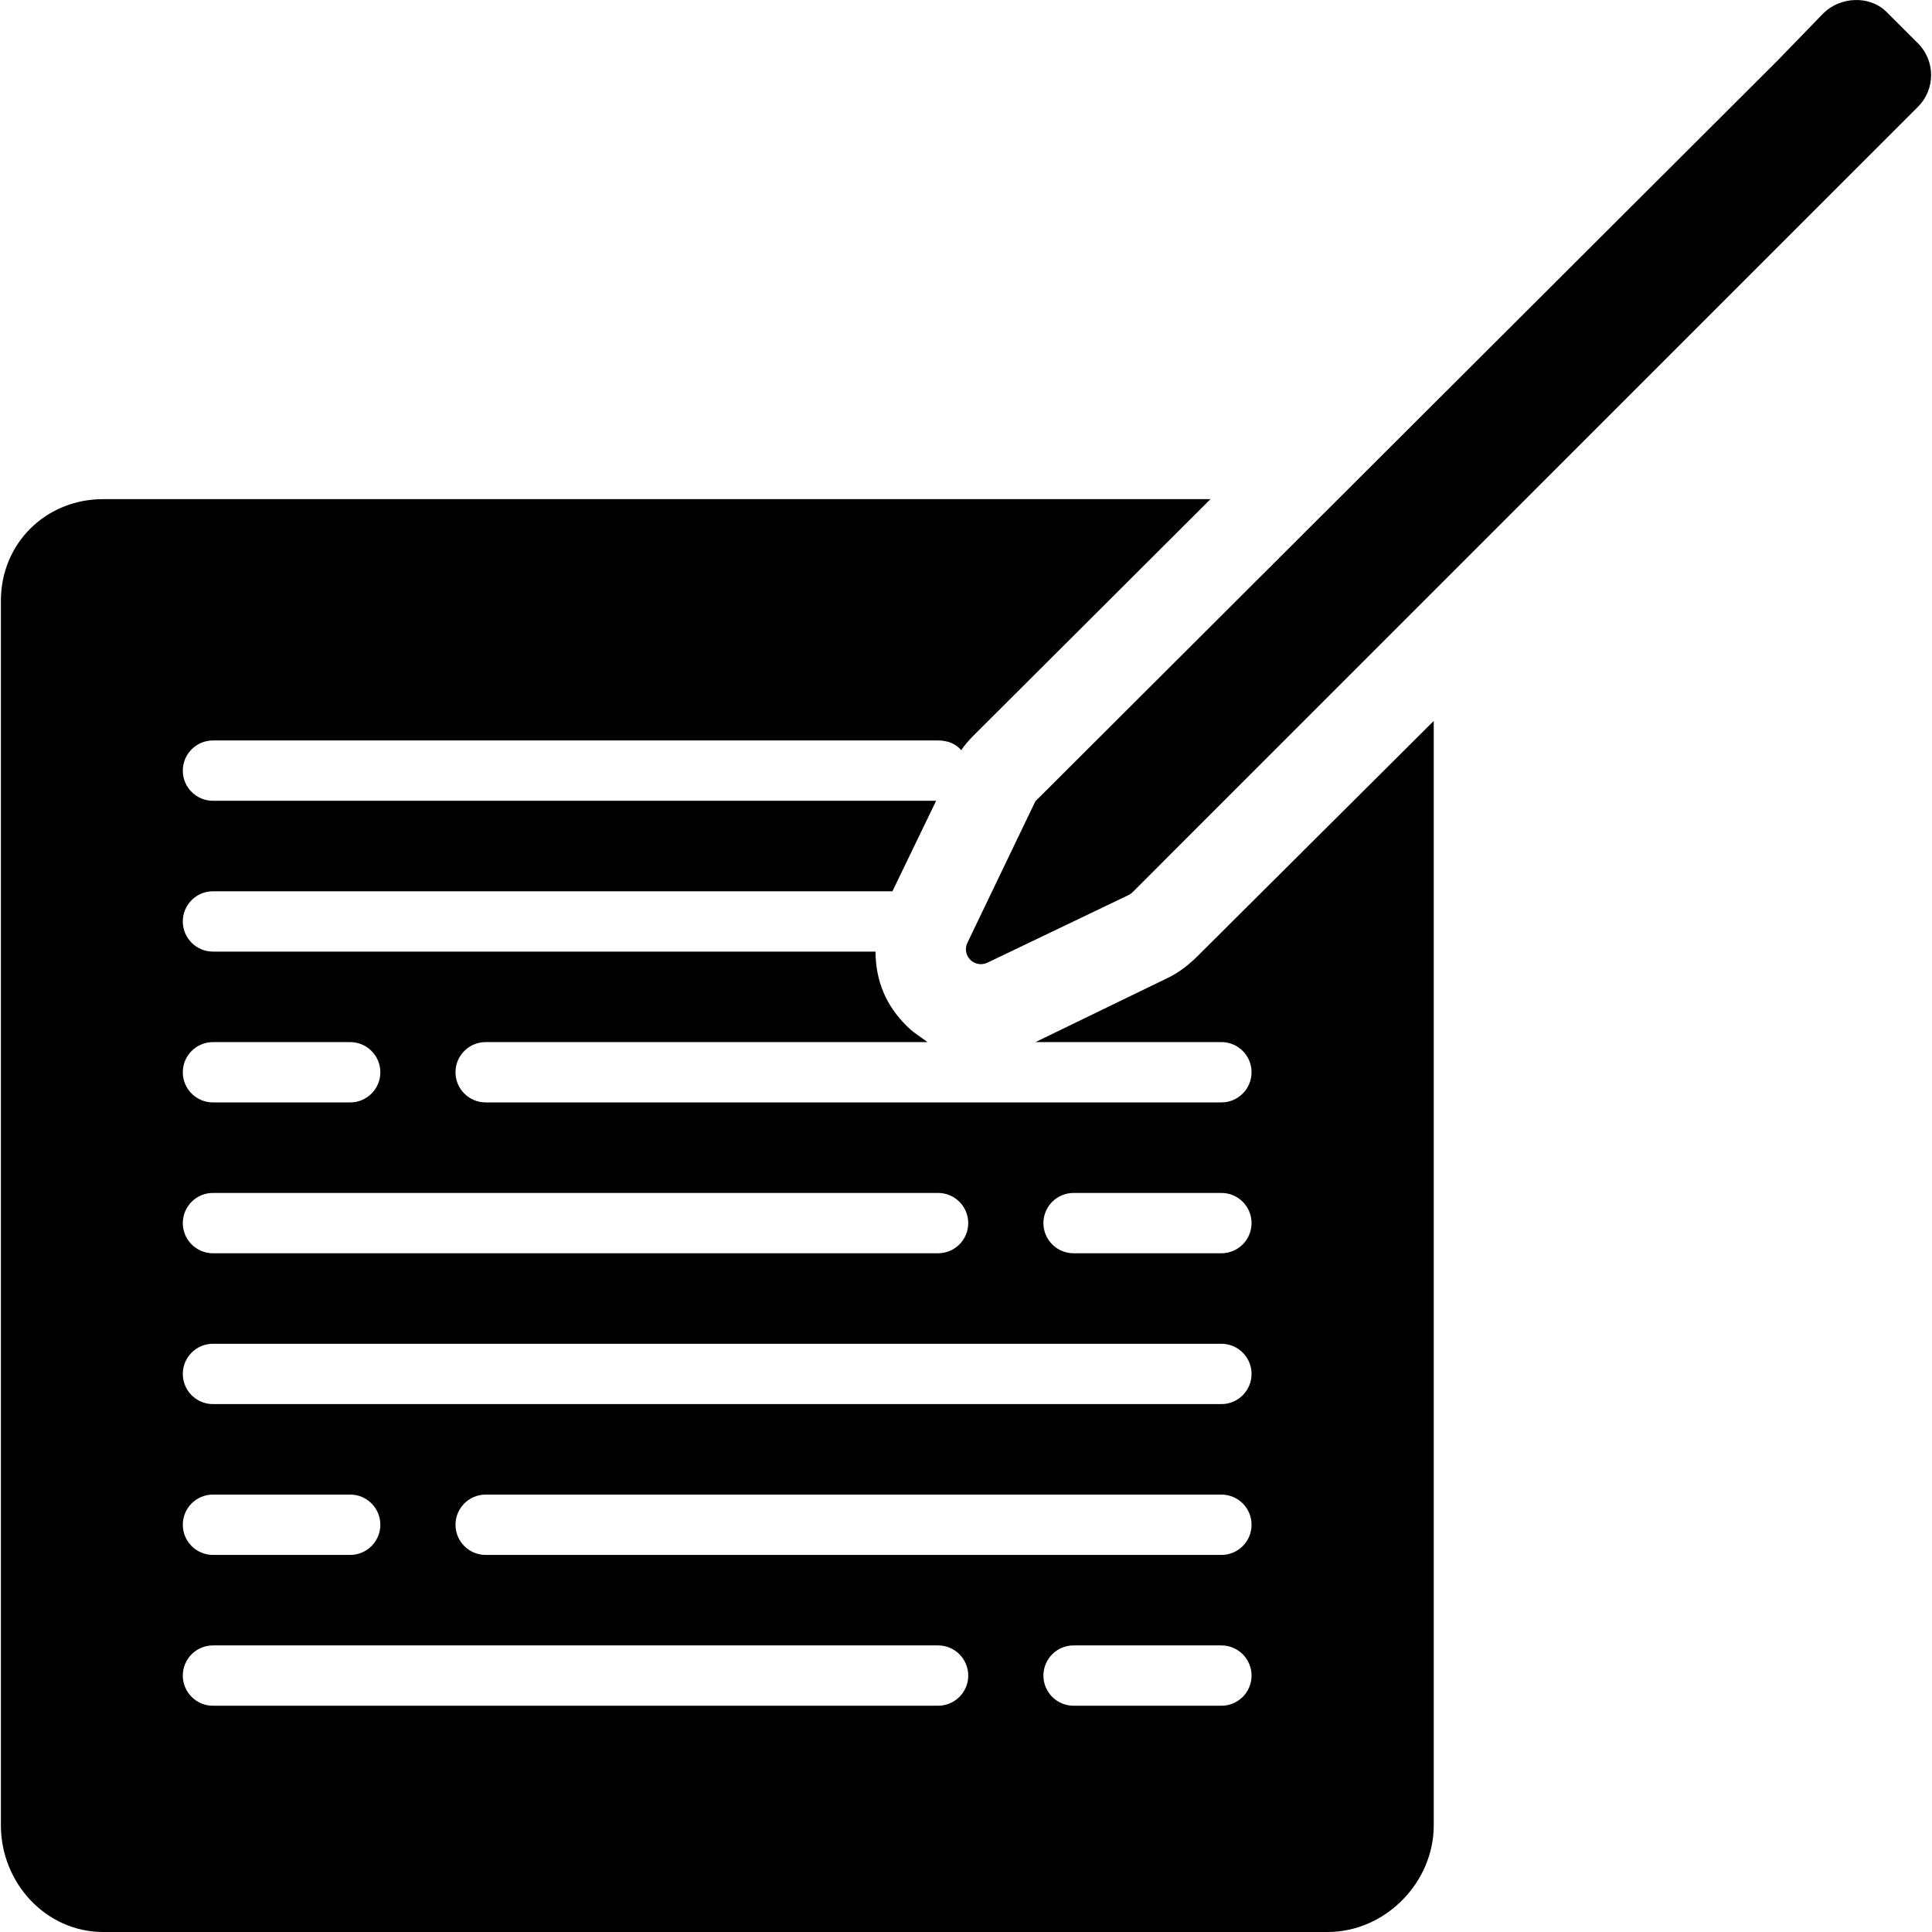
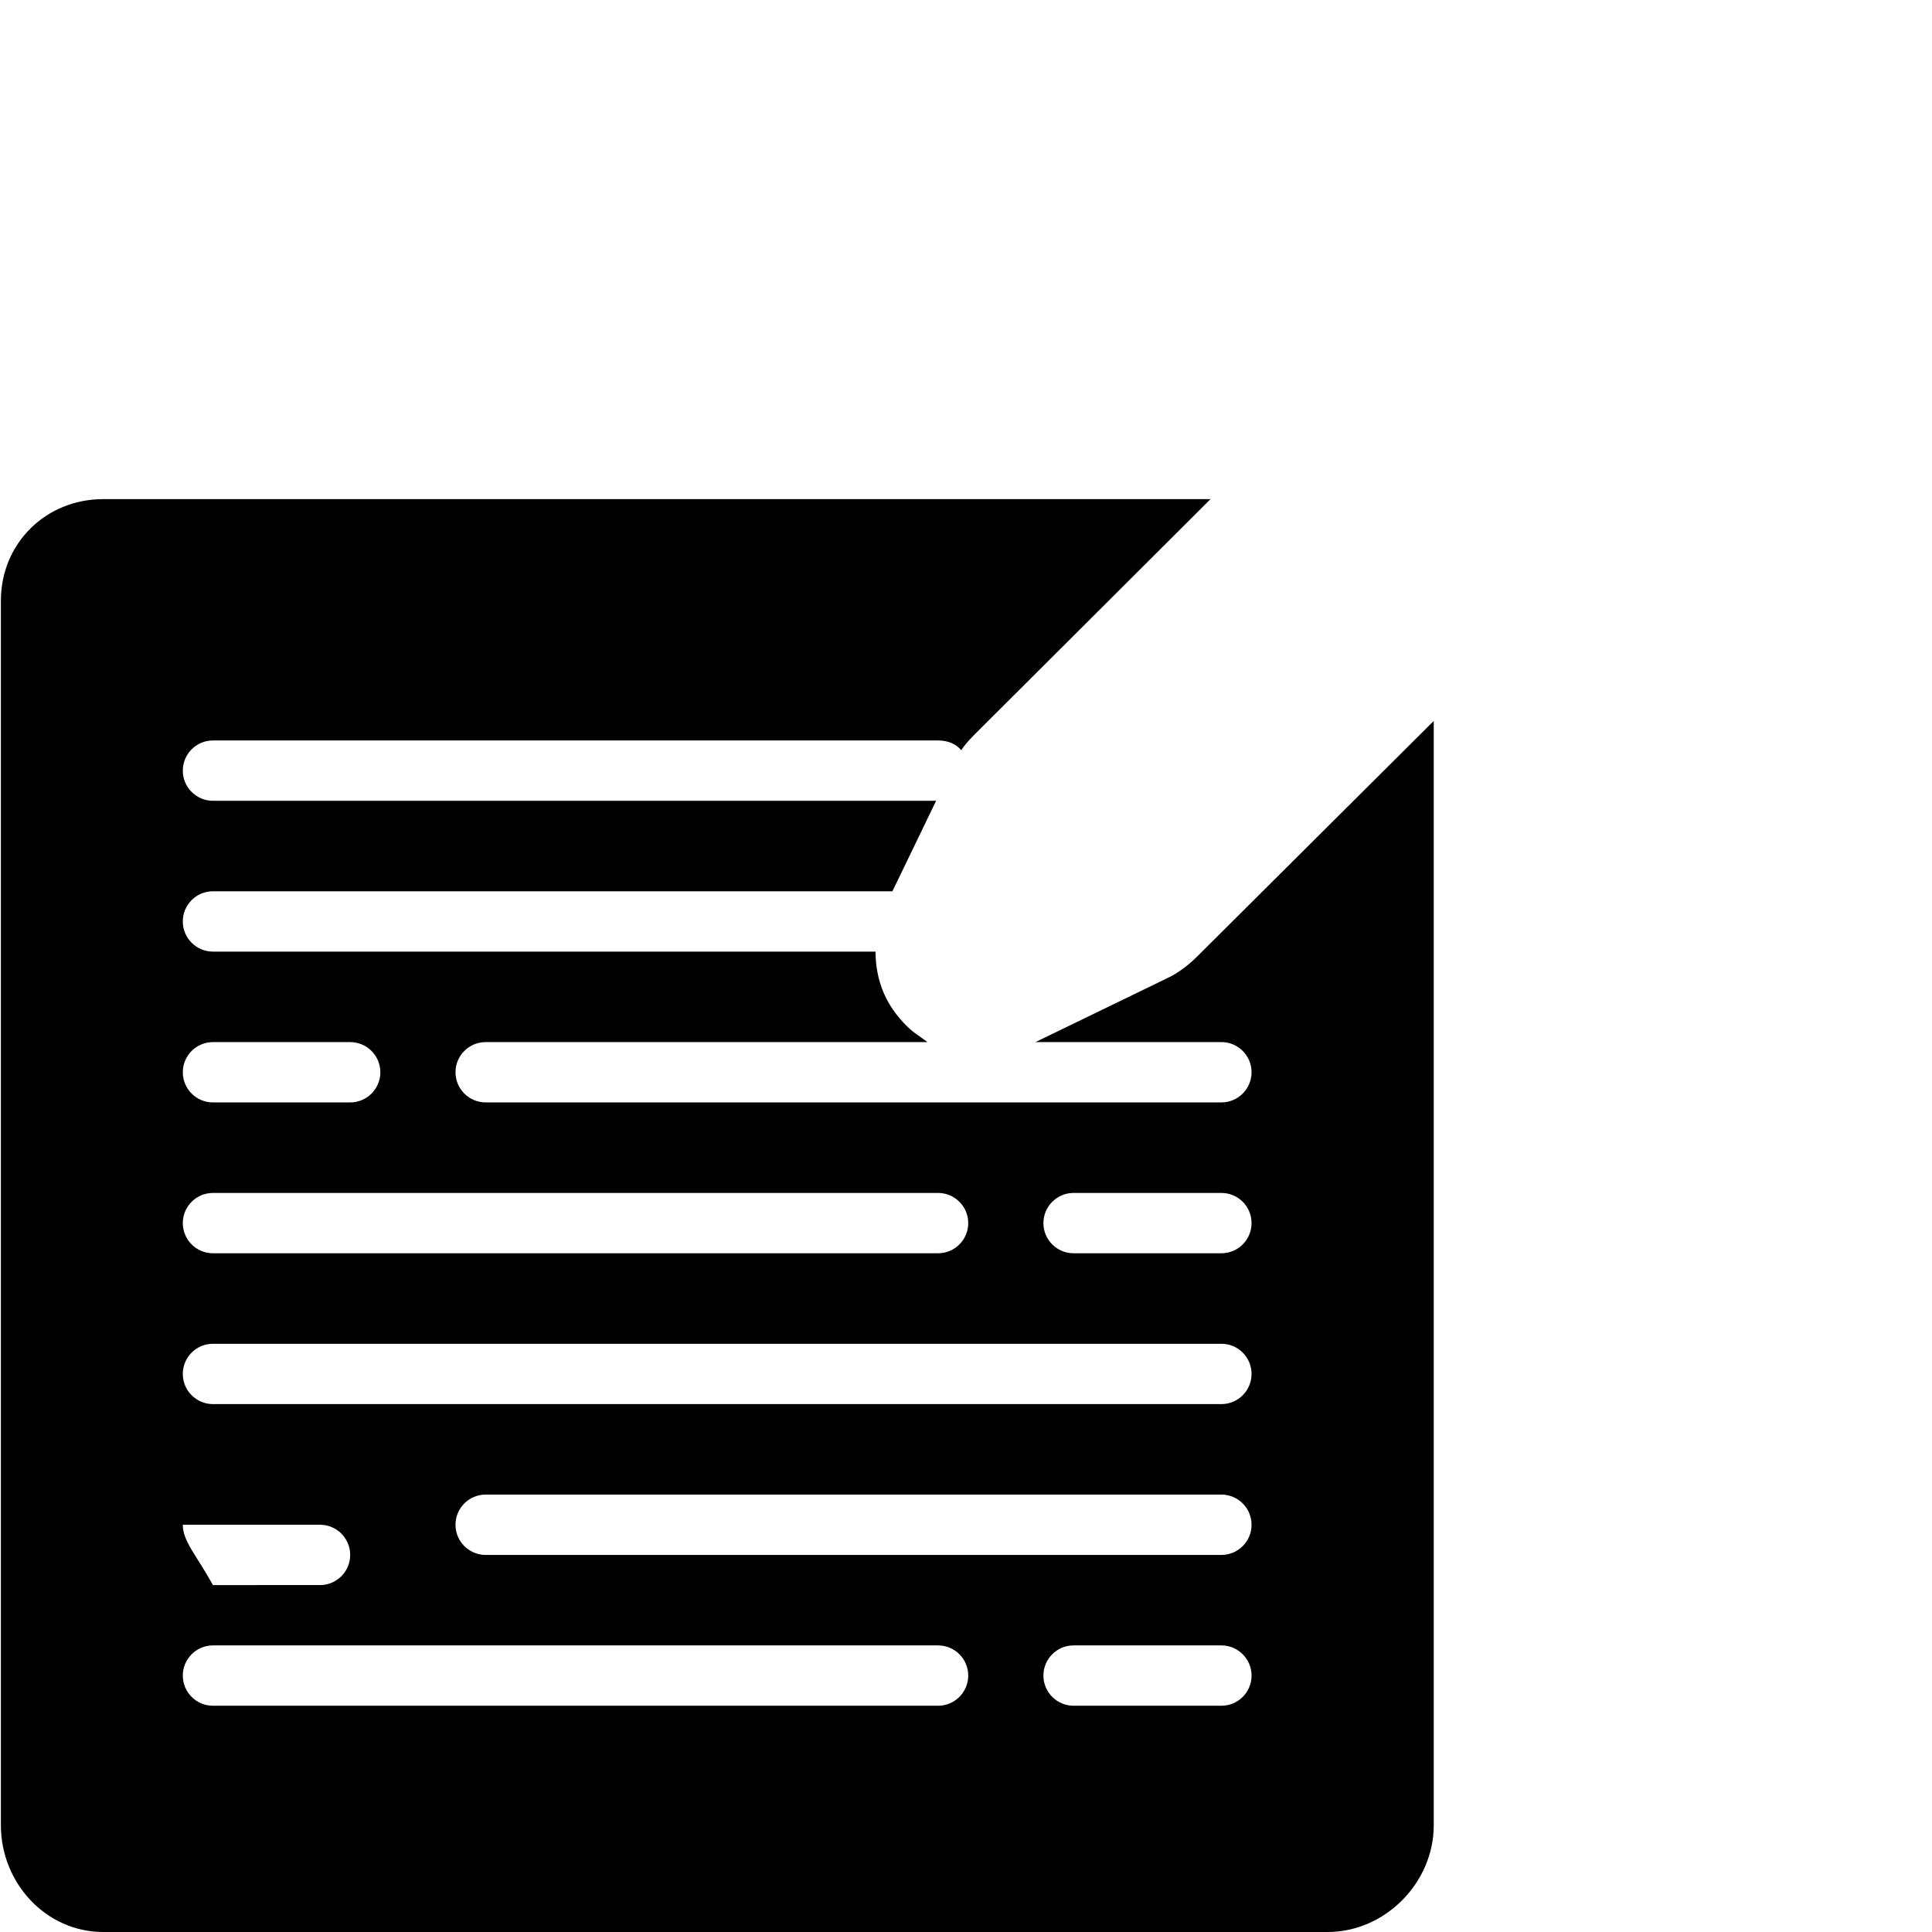
<svg xmlns="http://www.w3.org/2000/svg" fill="#000000" height="800px" width="800px" version="1.1" id="Layer_1" viewBox="0 0 500 500" xml:space="preserve">
  <g>
    <g>
-       <path d="M309.93,247.44c-2.204,2.212-4.88,4.292-7.644,5.612l-34.304,16.64h48.112c4.316,0,7.808,3.492,7.808,7.808    c0,4.304-3.492,7.804-7.808,7.804H125.69c-4.312,0-7.808-3.5-7.808-7.804c0-4.316,3.496-7.808,7.808-7.808h114.344    c-3.36-2.448-3.828-2.604-5.476-4.268c-5.176-5.176-7.916-11.344-7.98-19.148H55.118c-4.312,0-7.808-3.5-7.808-7.808    c0-4.316,3.496-7.808,7.808-7.808h175.84l11.312-23.416H55.118c-4.312,0-7.808-3.492-7.808-7.808c0-4.304,3.496-7.804,7.808-7.804    H242.77c2.42,0,4.56,0.792,5.988,2.524c0.972-1.432,2.04-2.644,3.264-3.872l61.256-61.108H26.698    c-14.86,0-26.468,11.452-26.468,26.312v316.9C0.23,487.248,11.838,500,26.698,500h316.896c14.86,0,27.46-12.752,27.46-27.612    V186.576L309.93,247.44z M55.118,269.696h35.508c4.312,0,7.808,3.492,7.808,7.808c0,4.304-3.496,7.804-7.808,7.804H55.118    c-4.312,0-7.808-3.5-7.808-7.804C47.31,273.188,50.806,269.696,55.118,269.696z M55.118,308.732H242.77    c4.312,0,7.808,3.492,7.808,7.808c0,4.304-3.496,7.804-7.808,7.804H55.118c-4.312,0-7.808-3.5-7.808-7.804    C47.31,312.224,50.806,308.732,55.118,308.732z M242.77,441.444H55.118c-4.312,0-7.808-3.5-7.808-7.804    c0-4.316,3.496-7.808,7.808-7.808H242.77c4.312,0,7.808,3.492,7.808,7.808C250.578,437.944,247.082,441.444,242.77,441.444z     M47.31,394.604c0-4.316,3.496-7.808,7.808-7.808h35.508c4.312,0,7.808,3.492,7.808,7.808c0,4.308-3.496,7.808-7.808,7.808H55.118    C50.806,402.416,47.31,398.916,47.31,394.604z M316.094,441.444h-38.252c-4.308,0-7.808-3.5-7.808-7.804    c0-4.316,3.5-7.808,7.808-7.808h38.252c4.316,0,7.808,3.492,7.808,7.808C323.902,437.944,320.41,441.444,316.094,441.444z     M316.094,402.416H125.69c-4.312,0-7.808-3.5-7.808-7.808c0-4.316,3.496-7.808,7.808-7.808h190.404    c4.316,0,7.808,3.492,7.808,7.808C323.902,398.916,320.41,402.416,316.094,402.416z M316.094,363.38H55.118    c-4.312,0-7.808-3.5-7.808-7.808c0-4.312,3.496-7.804,7.808-7.804h260.976c4.316,0,7.808,3.492,7.808,7.804    C323.902,359.88,320.41,363.38,316.094,363.38z M316.094,324.344h-38.252c-4.308,0-7.808-3.5-7.808-7.804    c0-4.316,3.5-7.808,7.808-7.808h38.252c4.316,0,7.808,3.492,7.808,7.808C323.902,320.844,320.41,324.344,316.094,324.344z" />
+       <path d="M309.93,247.44c-2.204,2.212-4.88,4.292-7.644,5.612l-34.304,16.64h48.112c4.316,0,7.808,3.492,7.808,7.808    c0,4.304-3.492,7.804-7.808,7.804H125.69c-4.312,0-7.808-3.5-7.808-7.804c0-4.316,3.496-7.808,7.808-7.808h114.344    c-3.36-2.448-3.828-2.604-5.476-4.268c-5.176-5.176-7.916-11.344-7.98-19.148H55.118c-4.312,0-7.808-3.5-7.808-7.808    c0-4.316,3.496-7.808,7.808-7.808h175.84l11.312-23.416H55.118c-4.312,0-7.808-3.492-7.808-7.808c0-4.304,3.496-7.804,7.808-7.804    H242.77c2.42,0,4.56,0.792,5.988,2.524c0.972-1.432,2.04-2.644,3.264-3.872l61.256-61.108H26.698    c-14.86,0-26.468,11.452-26.468,26.312v316.9C0.23,487.248,11.838,500,26.698,500h316.896c14.86,0,27.46-12.752,27.46-27.612    V186.576L309.93,247.44z M55.118,269.696h35.508c4.312,0,7.808,3.492,7.808,7.808c0,4.304-3.496,7.804-7.808,7.804H55.118    c-4.312,0-7.808-3.5-7.808-7.804C47.31,273.188,50.806,269.696,55.118,269.696z M55.118,308.732H242.77    c4.312,0,7.808,3.492,7.808,7.808c0,4.304-3.496,7.804-7.808,7.804H55.118c-4.312,0-7.808-3.5-7.808-7.804    C47.31,312.224,50.806,308.732,55.118,308.732z M242.77,441.444H55.118c-4.312,0-7.808-3.5-7.808-7.804    c0-4.316,3.496-7.808,7.808-7.808H242.77c4.312,0,7.808,3.492,7.808,7.808C250.578,437.944,247.082,441.444,242.77,441.444z     M47.31,394.604h35.508c4.312,0,7.808,3.492,7.808,7.808c0,4.308-3.496,7.808-7.808,7.808H55.118    C50.806,402.416,47.31,398.916,47.31,394.604z M316.094,441.444h-38.252c-4.308,0-7.808-3.5-7.808-7.804    c0-4.316,3.5-7.808,7.808-7.808h38.252c4.316,0,7.808,3.492,7.808,7.808C323.902,437.944,320.41,441.444,316.094,441.444z     M316.094,402.416H125.69c-4.312,0-7.808-3.5-7.808-7.808c0-4.316,3.496-7.808,7.808-7.808h190.404    c4.316,0,7.808,3.492,7.808,7.808C323.902,398.916,320.41,402.416,316.094,402.416z M316.094,363.38H55.118    c-4.312,0-7.808-3.5-7.808-7.808c0-4.312,3.496-7.804,7.808-7.804h260.976c4.316,0,7.808,3.492,7.808,7.804    C323.902,359.88,320.41,363.38,316.094,363.38z M316.094,324.344h-38.252c-4.308,0-7.808-3.5-7.808-7.804    c0-4.316,3.5-7.808,7.808-7.808h38.252c4.316,0,7.808,3.492,7.808,7.808C323.902,320.844,320.41,324.344,316.094,324.344z" />
    </g>
  </g>
  <g>
    <g>
-       <path d="M496.382,11.224l-8.148-8.132c-4.36-4.368-12.008-3.988-16.384,0.384l-12.12,12.5c-0.008,0-0.008,0-0.008,0L268.59,206.74    c-0.312,0.312-0.572,0.48-0.76,0.884l-17.472,36.38c-0.712,1.488-0.408,3.224,0.764,4.396c0.748,0.748,1.748,1.124,2.76,1.124    c0.572,0,1.148-0.144,1.684-0.396l36.48-17.476c0.404-0.192,0.76-0.448,1.076-0.76l190.42-190.428    c0.008-0.008,0.016-0.012,0.016-0.012l12.828-12.828C500.898,23.096,500.898,15.748,496.382,11.224z" />
-     </g>
+       </g>
  </g>
</svg>